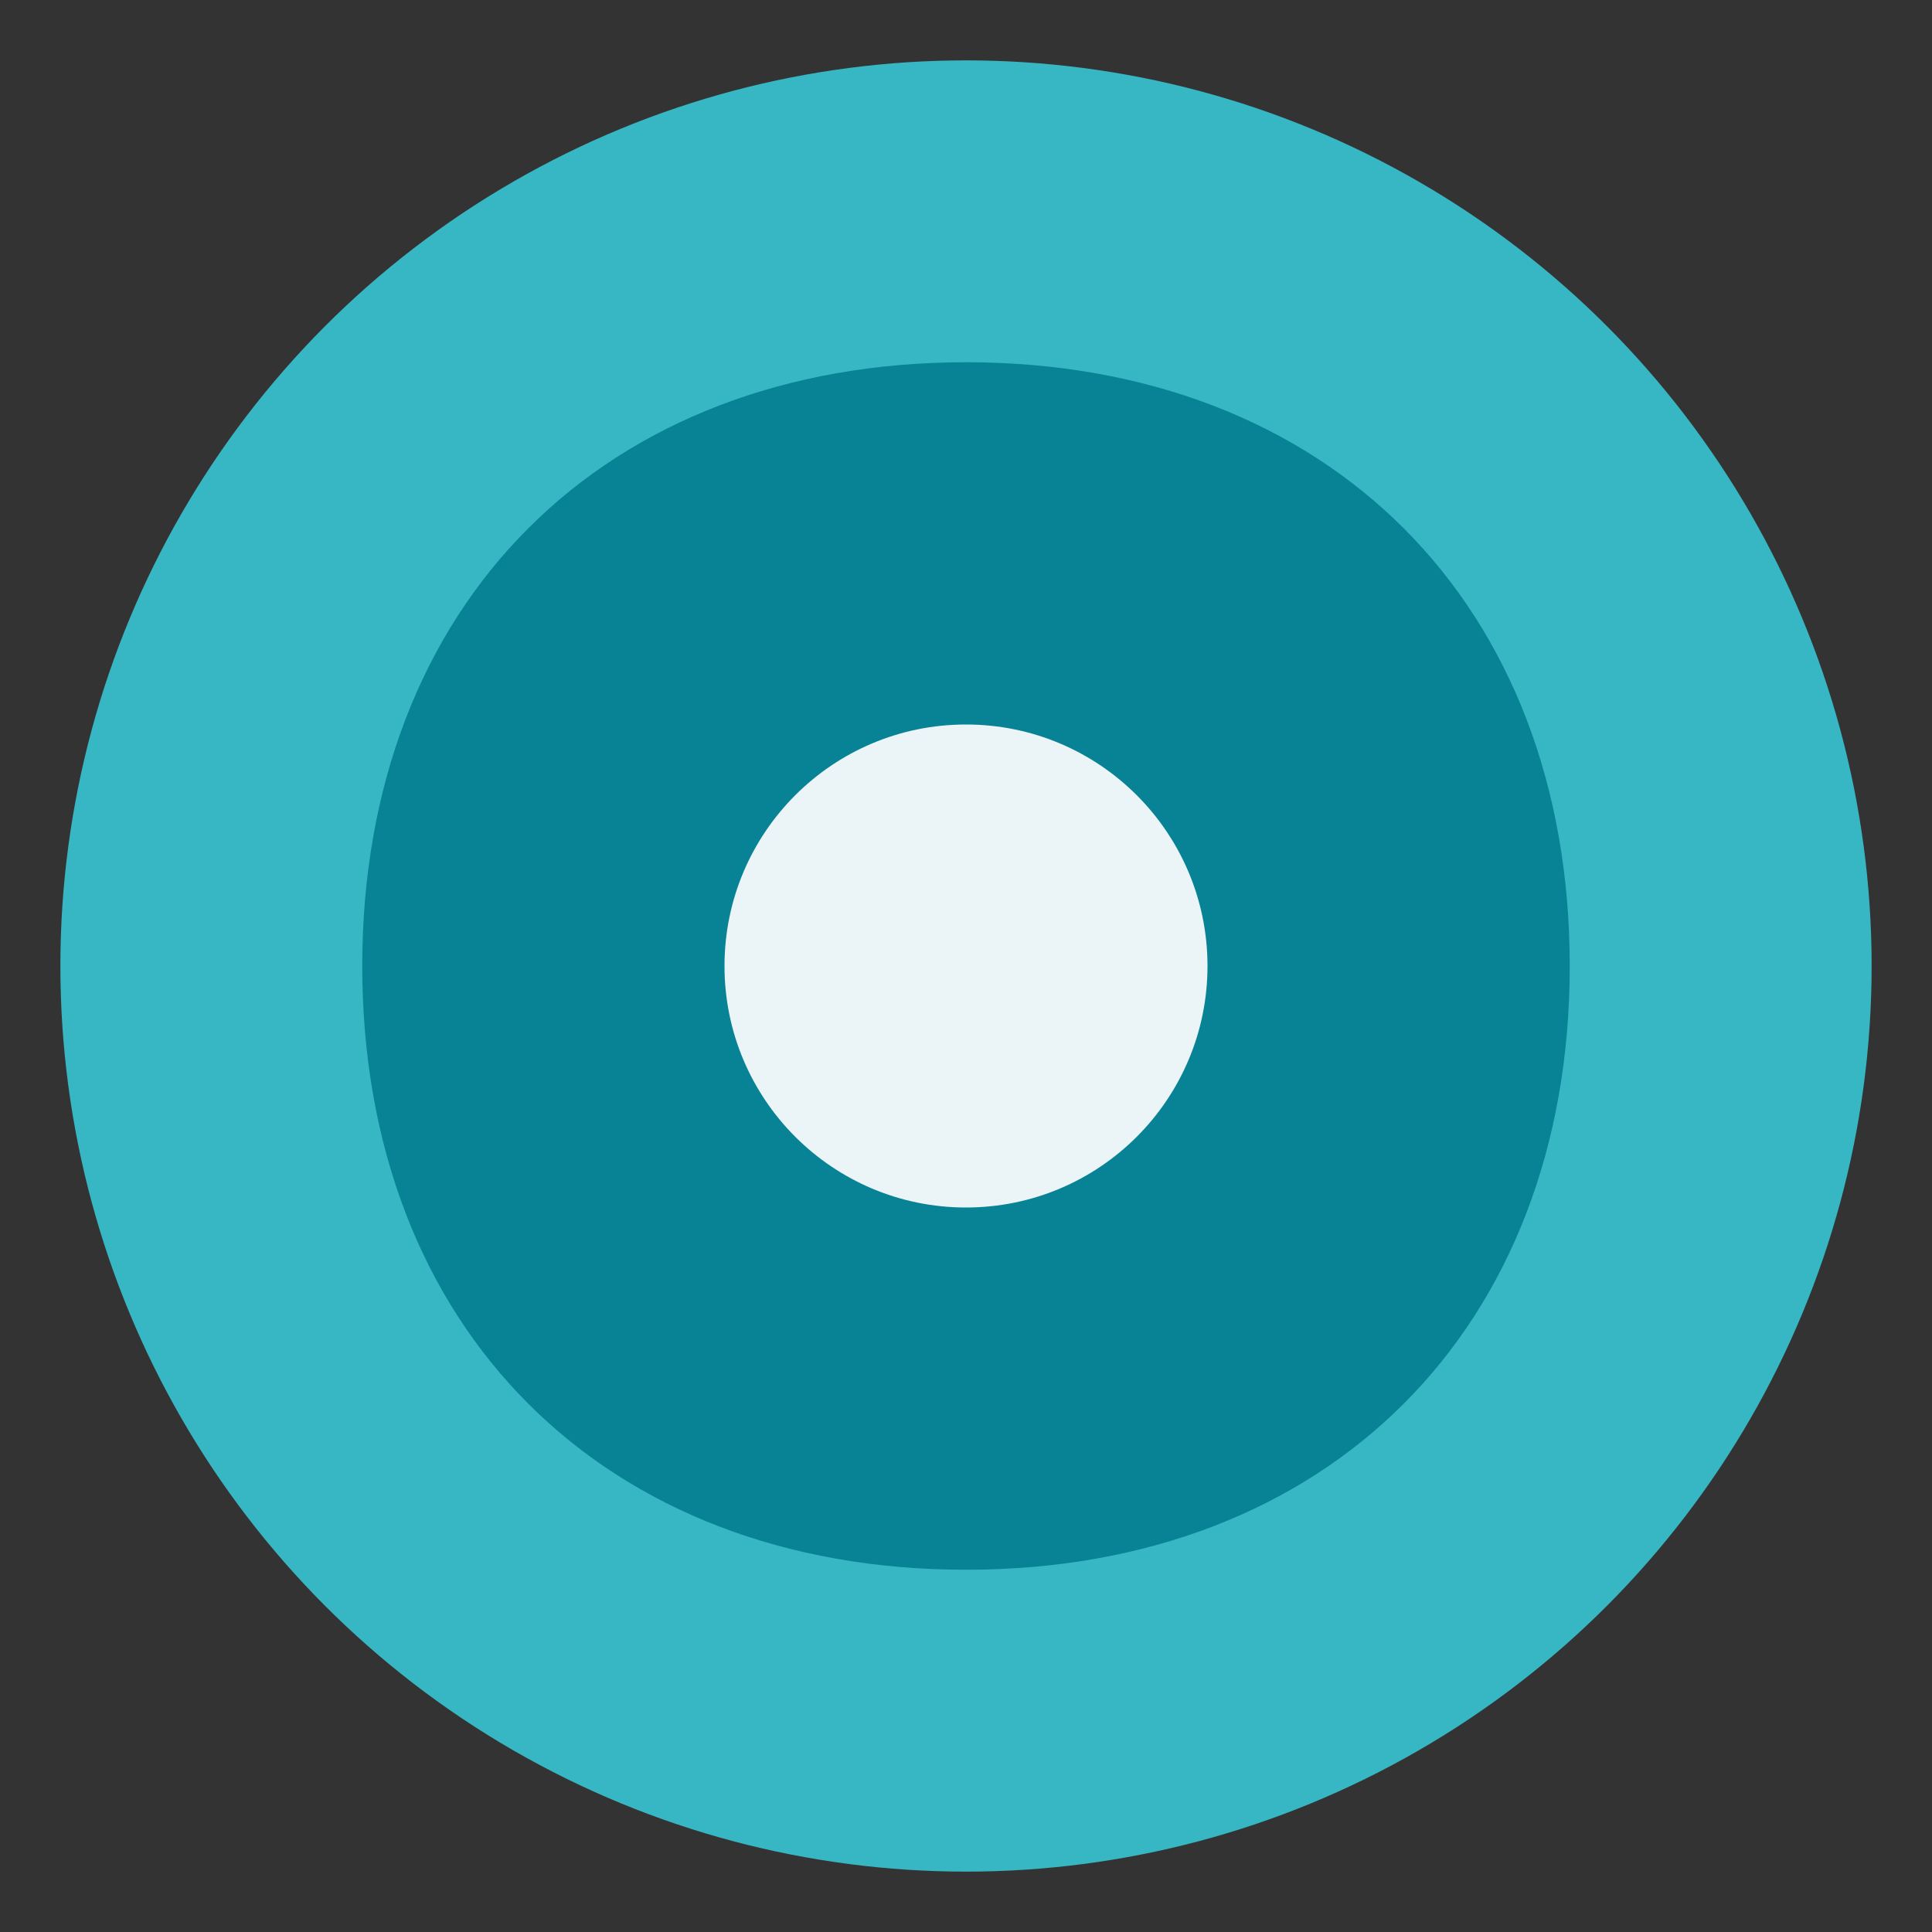
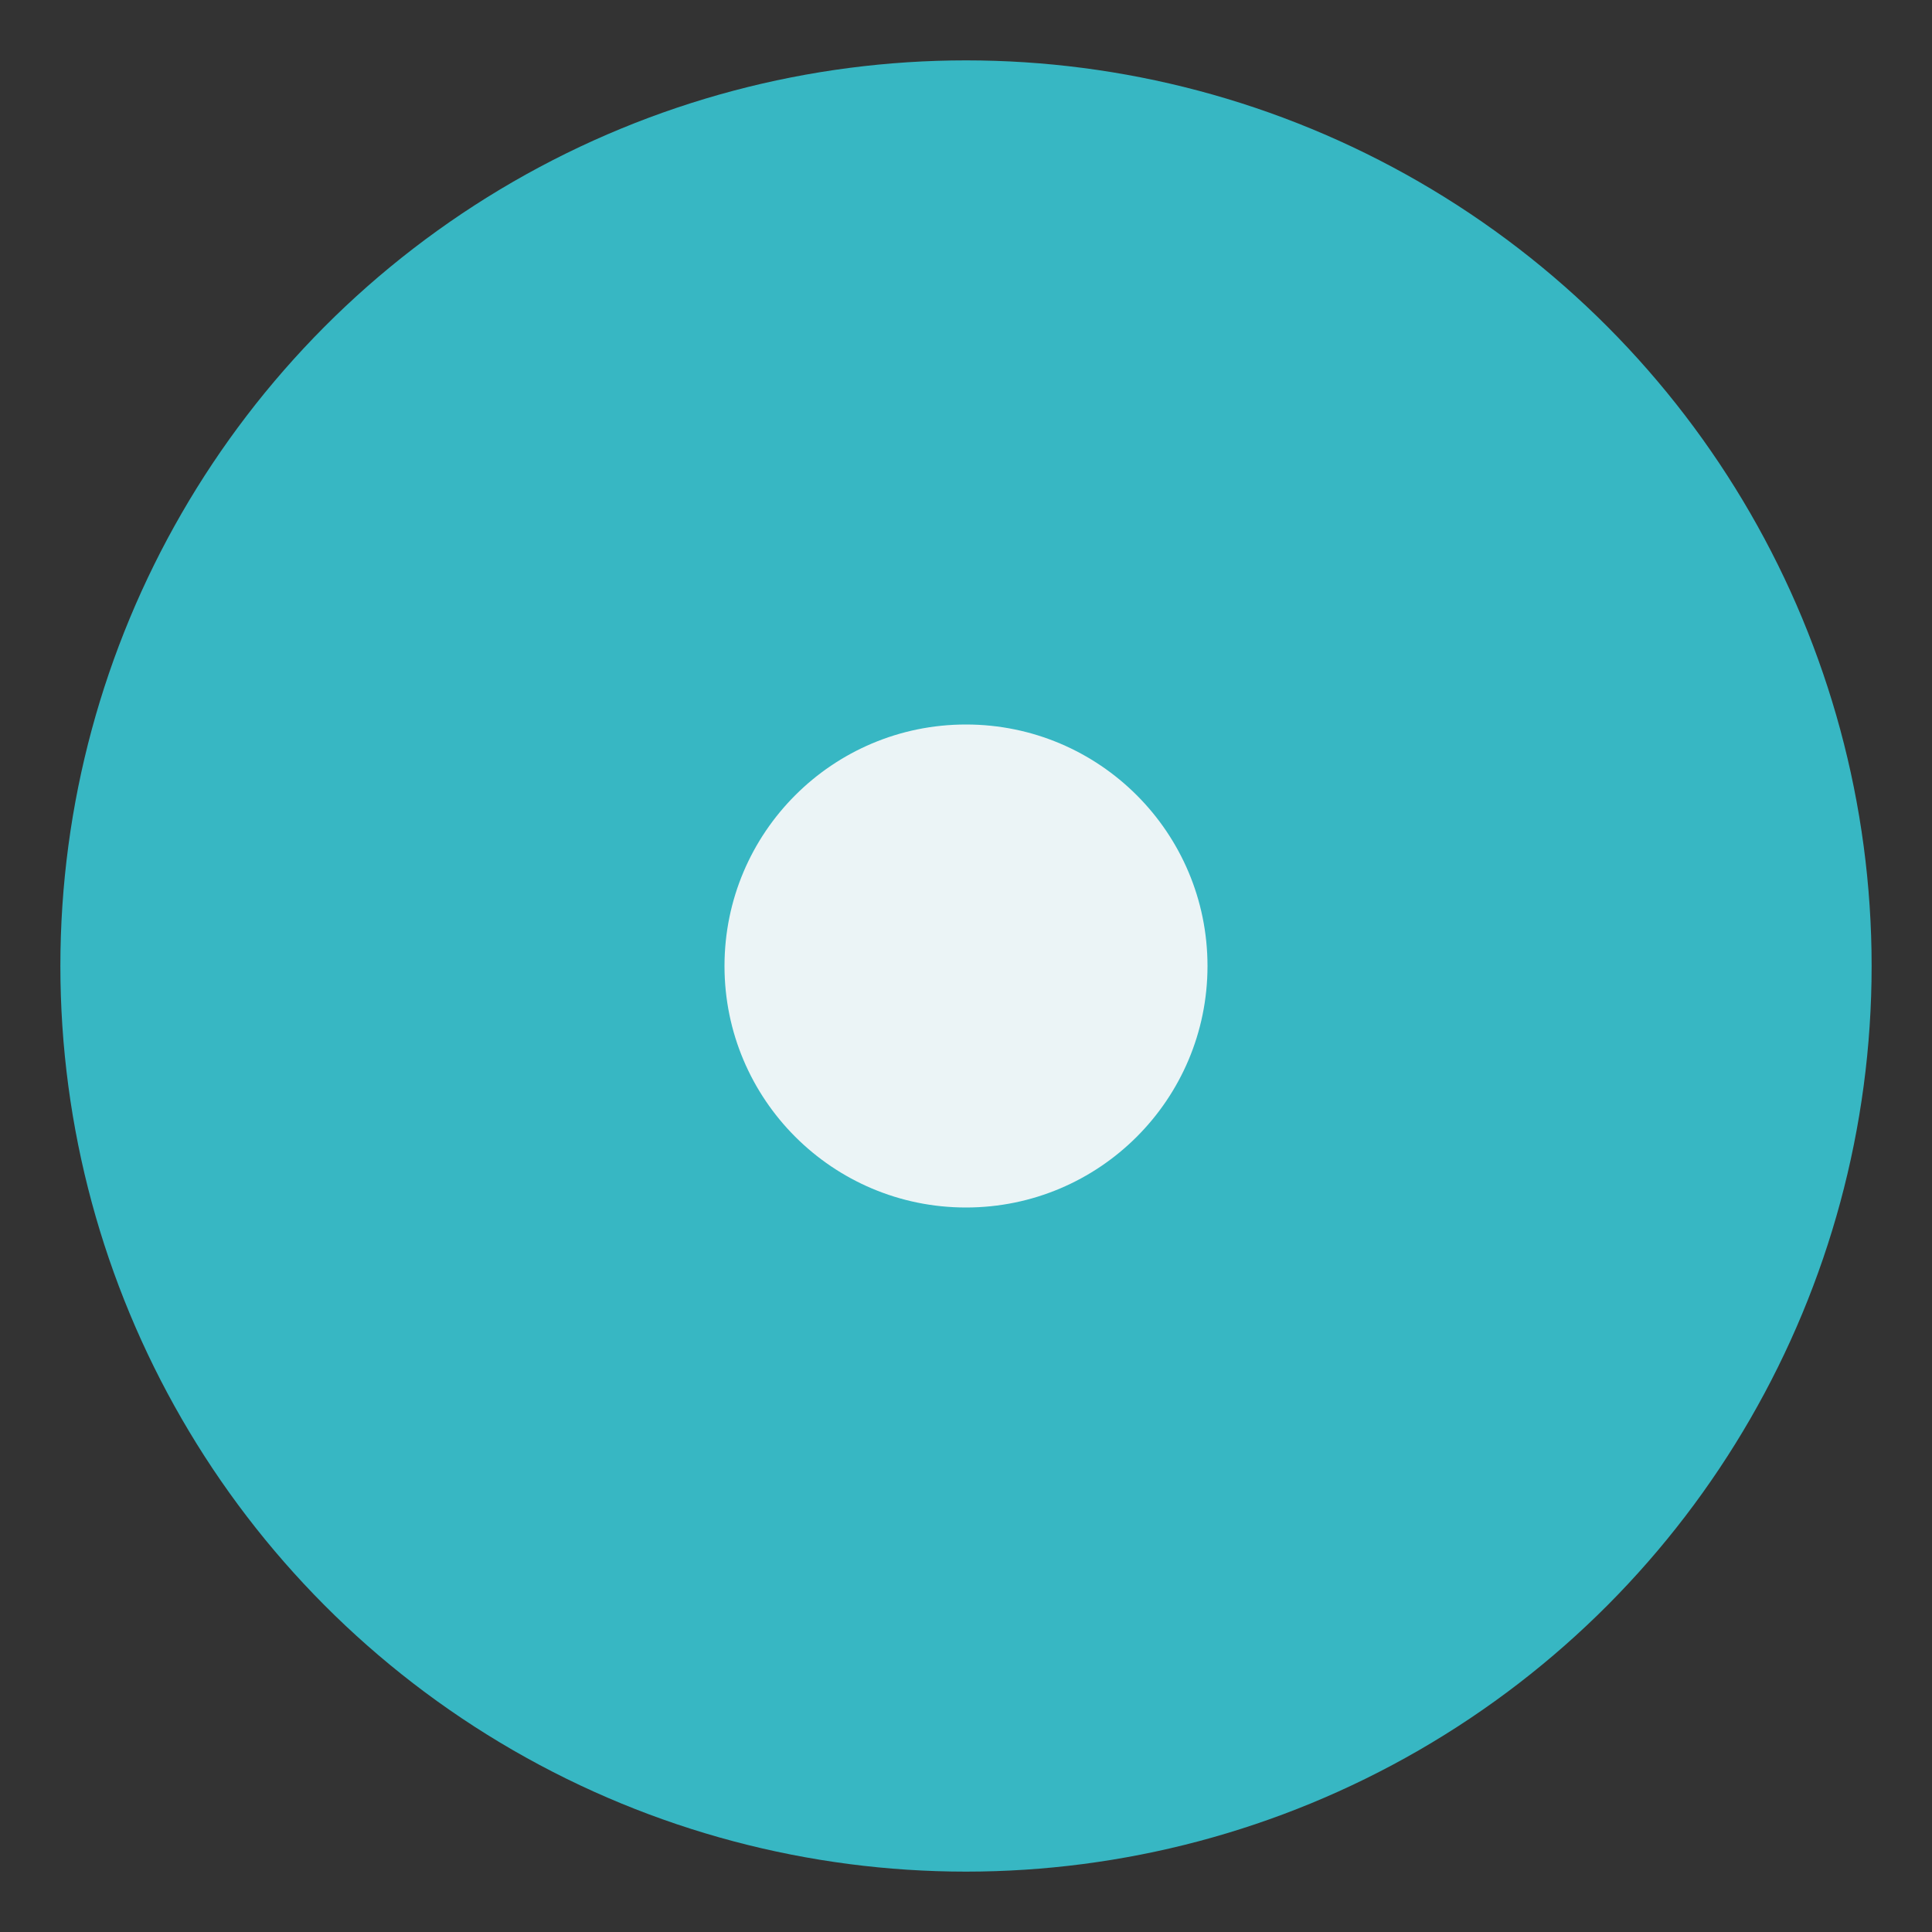
<svg xmlns="http://www.w3.org/2000/svg" viewBox="0 0 64 64" width="64" height="64">
  <rect x="0" y="0" width="64" height="64" fill="#333333" stroke="none" />
  <circle cx="32" cy="32" r="30" fill="#37B7C3" />
-   <path d="M32 12 C20 12 12 20 12 32 C12 44 20 52 32 52 C44 52 52 44 52 32 C52 20 44 12 32 12" fill="#088395" />
  <circle cx="32" cy="32" r="8" fill="#EBF4F6" />
</svg>